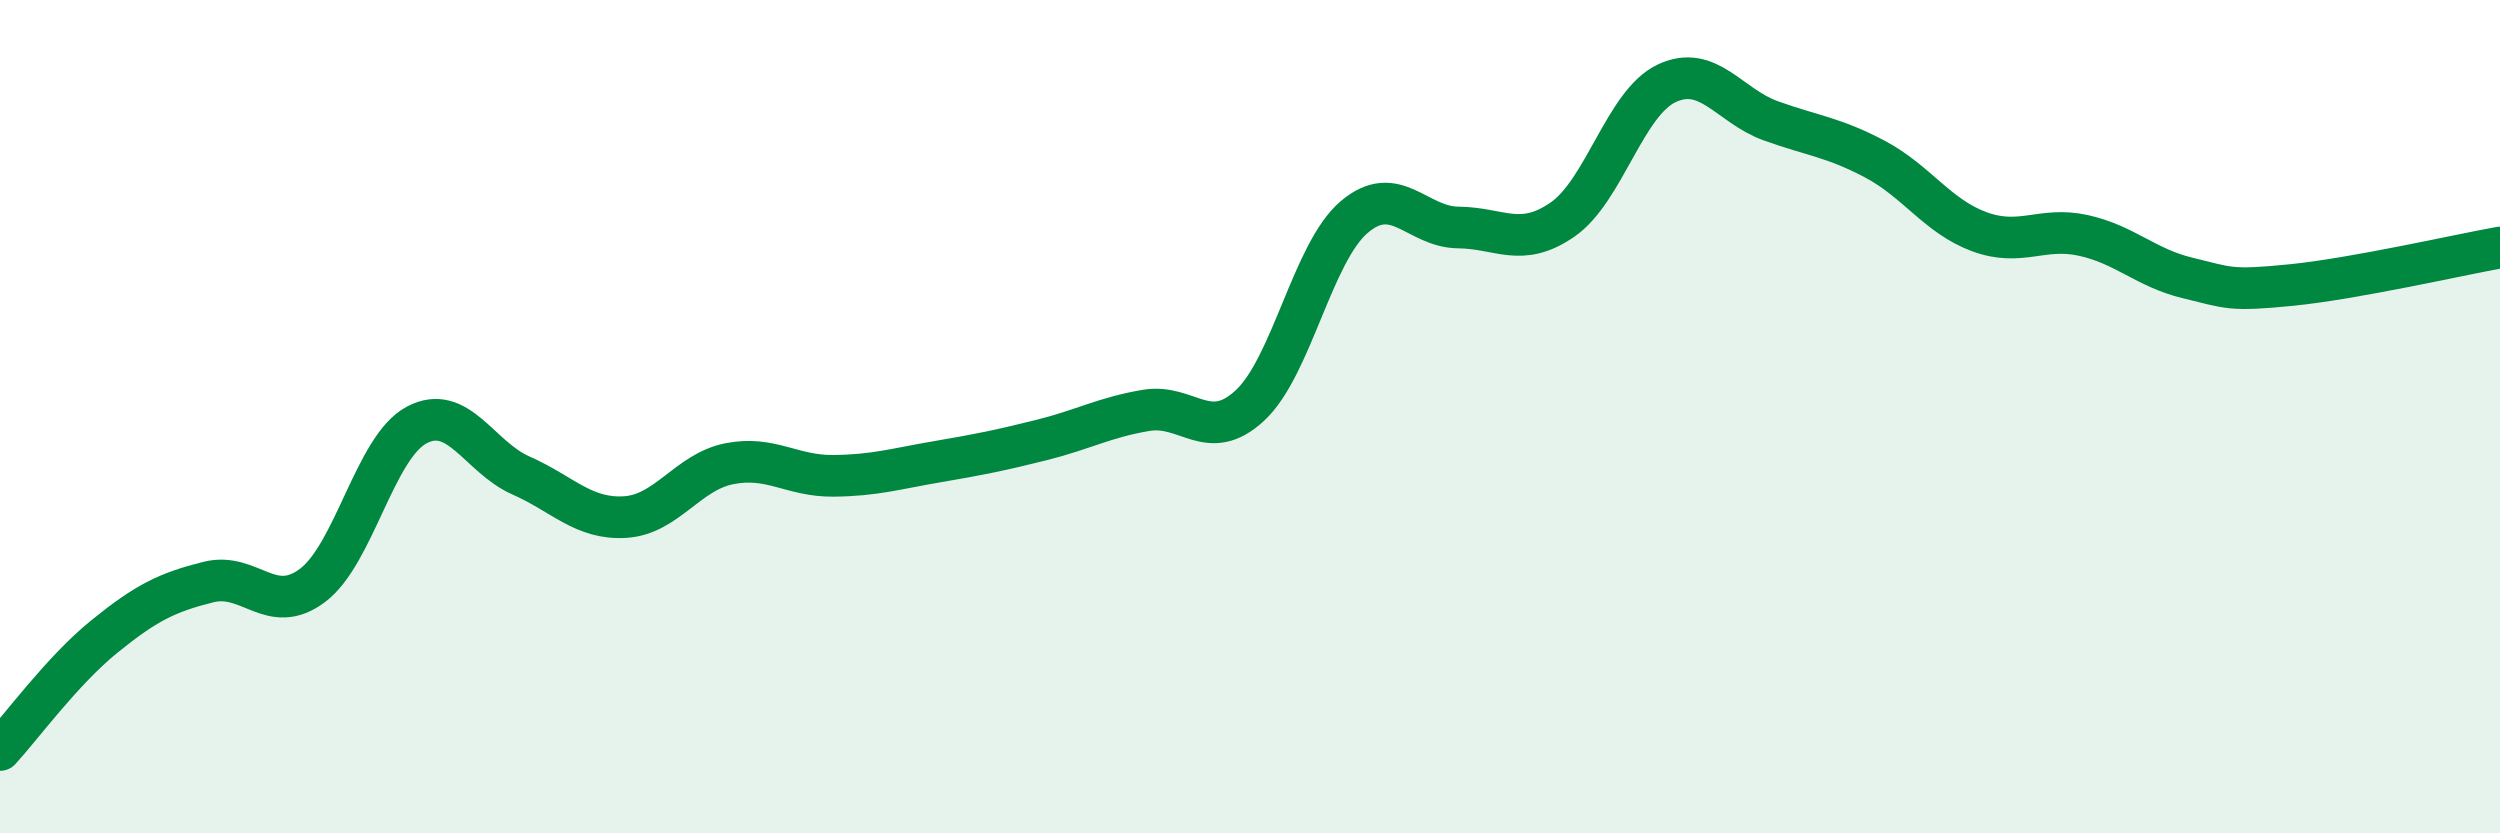
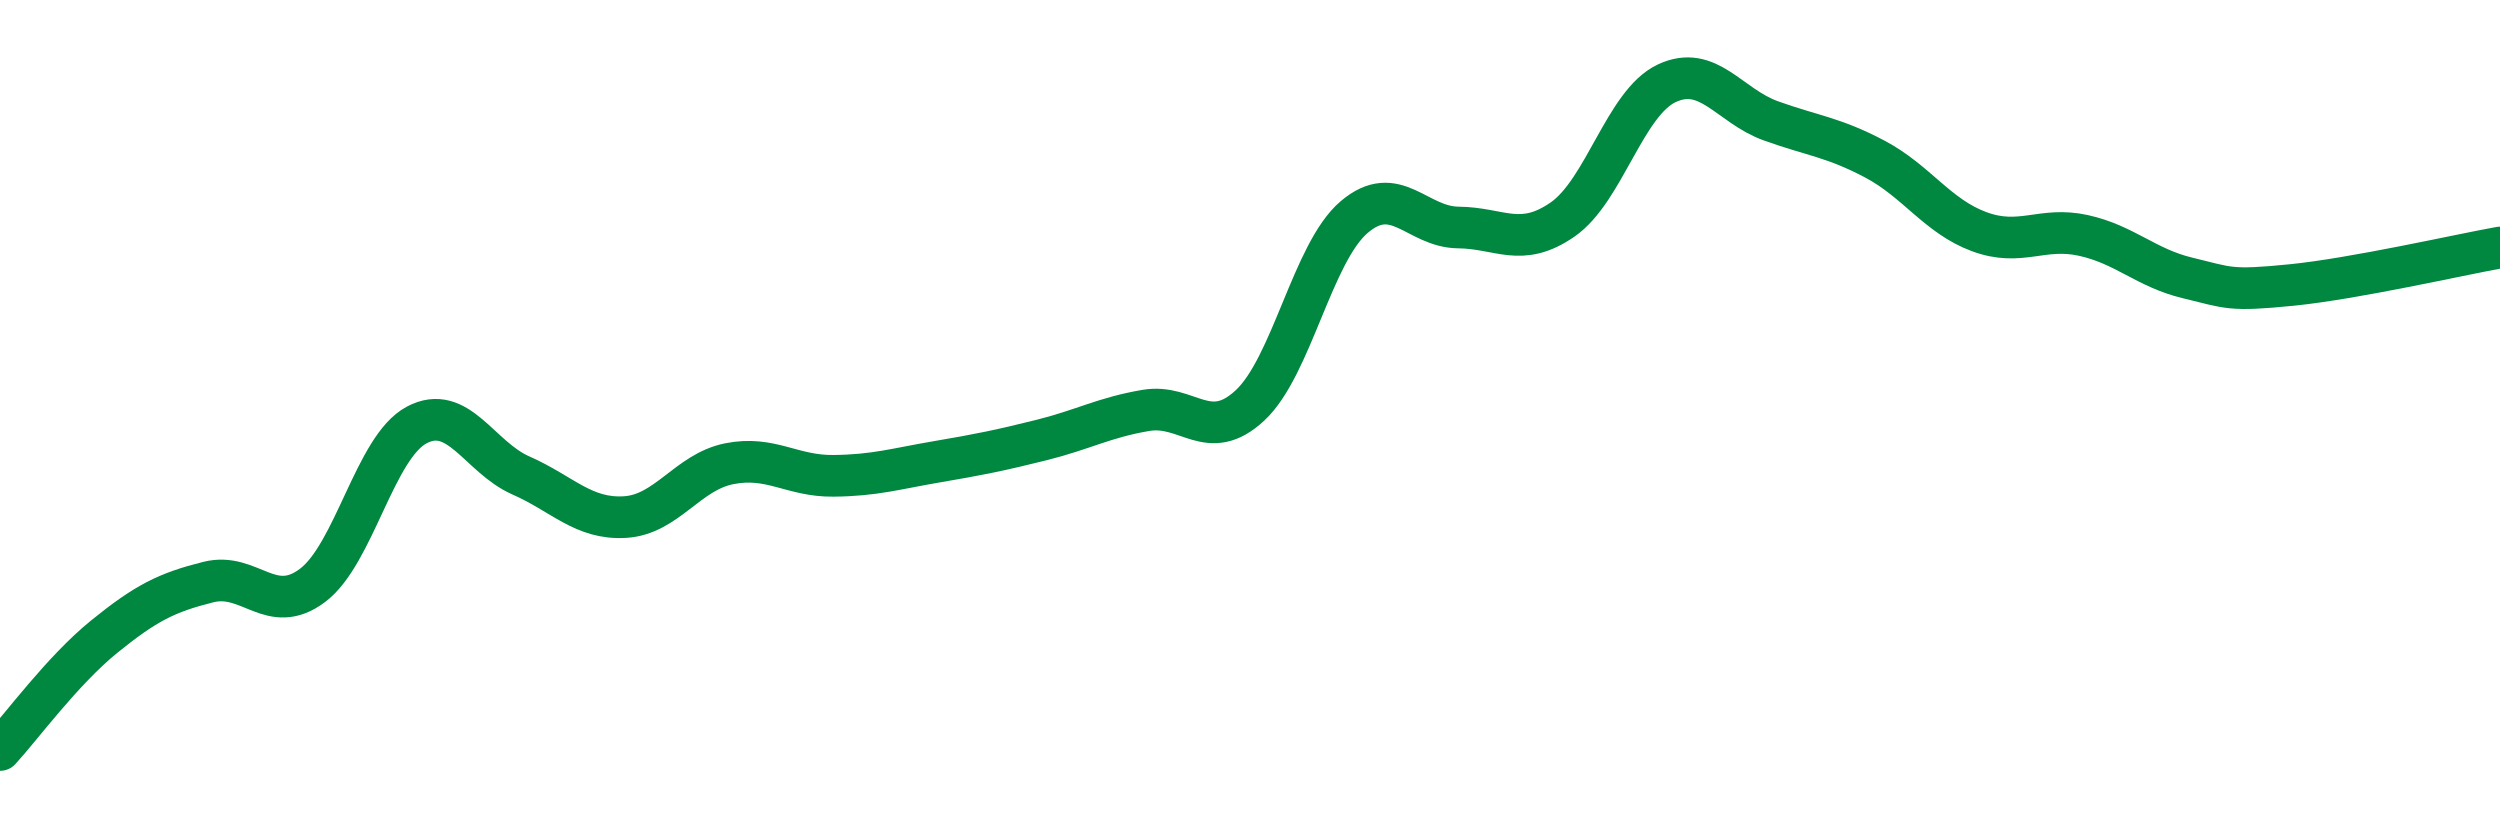
<svg xmlns="http://www.w3.org/2000/svg" width="60" height="20" viewBox="0 0 60 20">
-   <path d="M 0,18 C 0.5,17.46 1.5,16.09 2.5,15.28 C 3.5,14.47 4,14.22 5,13.97 C 6,13.72 6.5,14.8 7.5,14.05 C 8.5,13.3 9,10.73 10,10.2 C 11,9.67 11.5,10.97 12.5,11.41 C 13.5,11.85 14,12.47 15,12.41 C 16,12.35 16.5,11.33 17.5,11.13 C 18.5,10.93 19,11.43 20,11.42 C 21,11.41 21.5,11.25 22.5,11.08 C 23.5,10.91 24,10.81 25,10.56 C 26,10.31 26.5,10.02 27.5,9.85 C 28.5,9.68 29,10.66 30,9.73 C 31,8.8 31.5,6.06 32.5,5.21 C 33.5,4.36 34,5.45 35,5.46 C 36,5.47 36.5,5.96 37.5,5.27 C 38.5,4.58 39,2.47 40,2 C 41,1.53 41.5,2.54 42.5,2.9 C 43.5,3.26 44,3.29 45,3.82 C 46,4.35 46.5,5.19 47.5,5.56 C 48.5,5.93 49,5.43 50,5.65 C 51,5.87 51.5,6.43 52.5,6.67 C 53.5,6.91 53.5,6.99 55,6.84 C 56.5,6.69 59,6.12 60,5.94L60 20L0 20Z" fill="#008740" opacity="0.1" stroke-linecap="round" stroke-linejoin="round" />
  <path d="M 0,18 C 0.5,17.46 1.5,16.09 2.5,15.28 C 3.5,14.47 4,14.22 5,13.97 C 6,13.72 6.5,14.8 7.5,14.05 C 8.5,13.3 9,10.73 10,10.2 C 11,9.67 11.5,10.97 12.5,11.41 C 13.5,11.85 14,12.47 15,12.41 C 16,12.35 16.5,11.33 17.5,11.13 C 18.5,10.93 19,11.43 20,11.42 C 21,11.41 21.5,11.25 22.5,11.08 C 23.5,10.91 24,10.81 25,10.56 C 26,10.31 26.5,10.02 27.5,9.85 C 28.5,9.68 29,10.66 30,9.73 C 31,8.8 31.5,6.06 32.5,5.21 C 33.5,4.36 34,5.45 35,5.46 C 36,5.47 36.5,5.96 37.5,5.27 C 38.5,4.58 39,2.47 40,2 C 41,1.53 41.5,2.54 42.5,2.9 C 43.5,3.26 44,3.29 45,3.82 C 46,4.35 46.5,5.19 47.5,5.56 C 48.5,5.93 49,5.43 50,5.65 C 51,5.87 51.5,6.43 52.5,6.67 C 53.5,6.91 53.5,6.99 55,6.84 C 56.5,6.69 59,6.12 60,5.94" stroke="#008740" stroke-width="1" fill="none" stroke-linecap="round" stroke-linejoin="round" />
</svg>